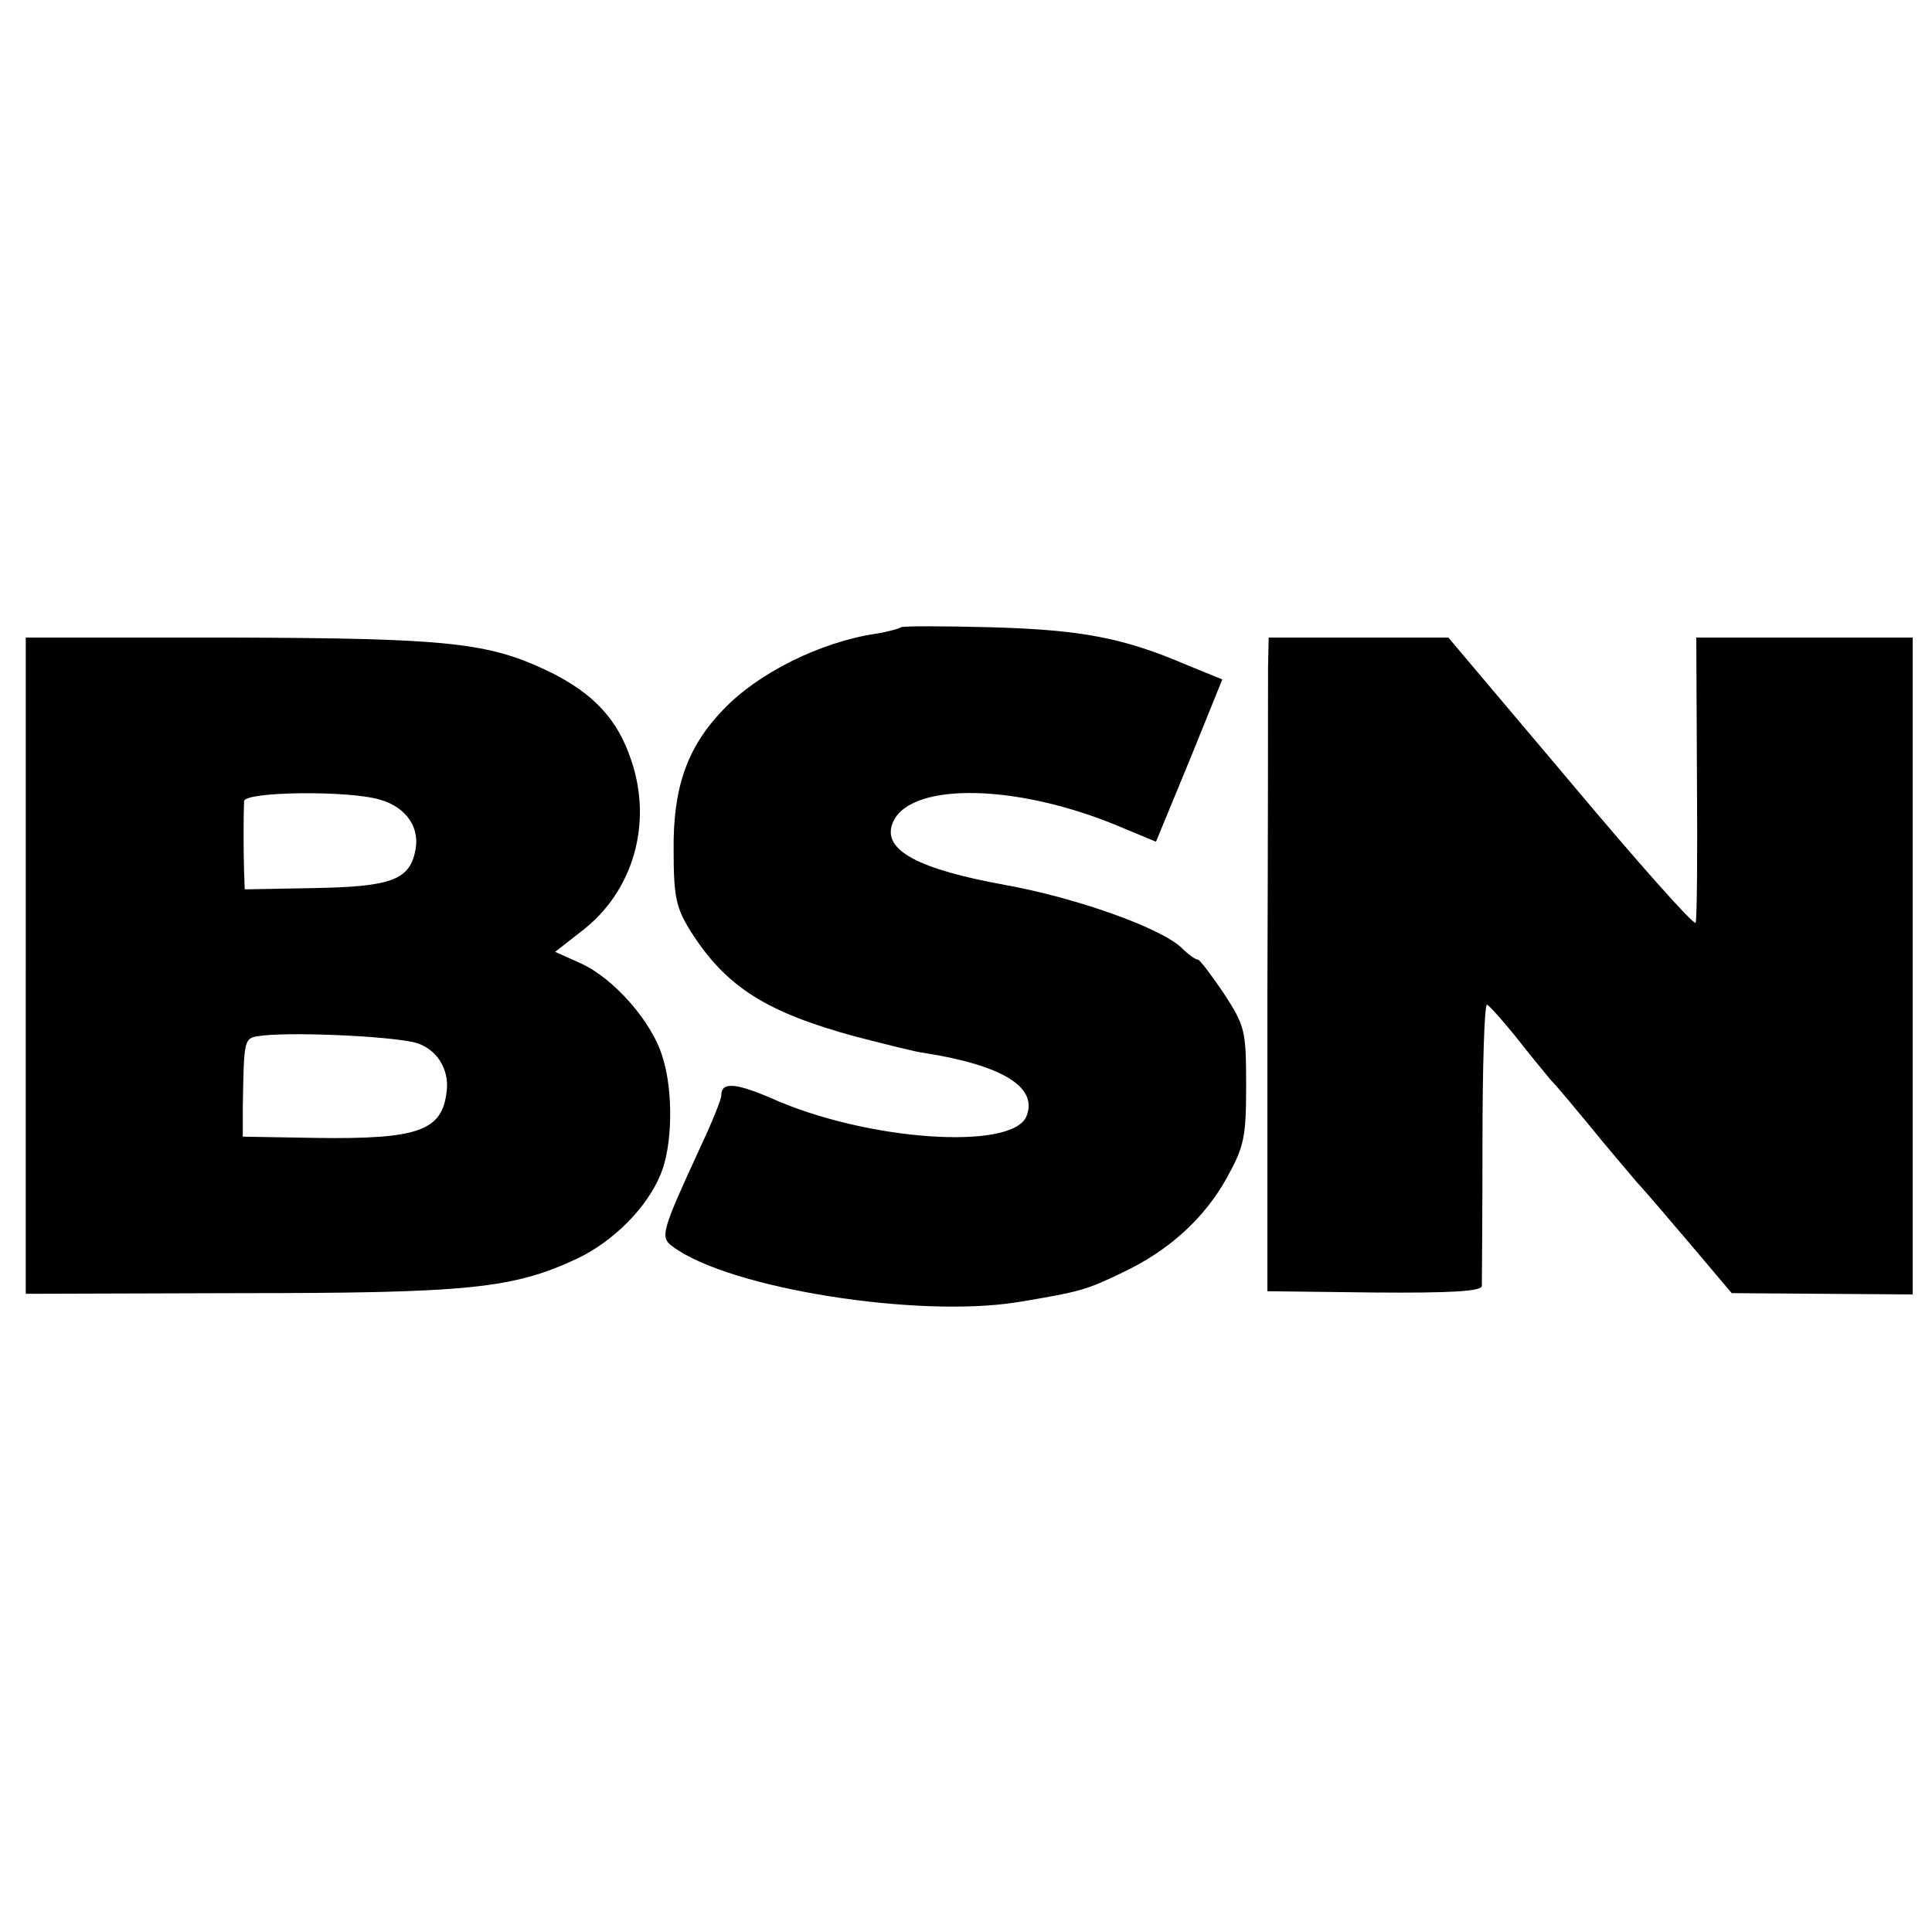
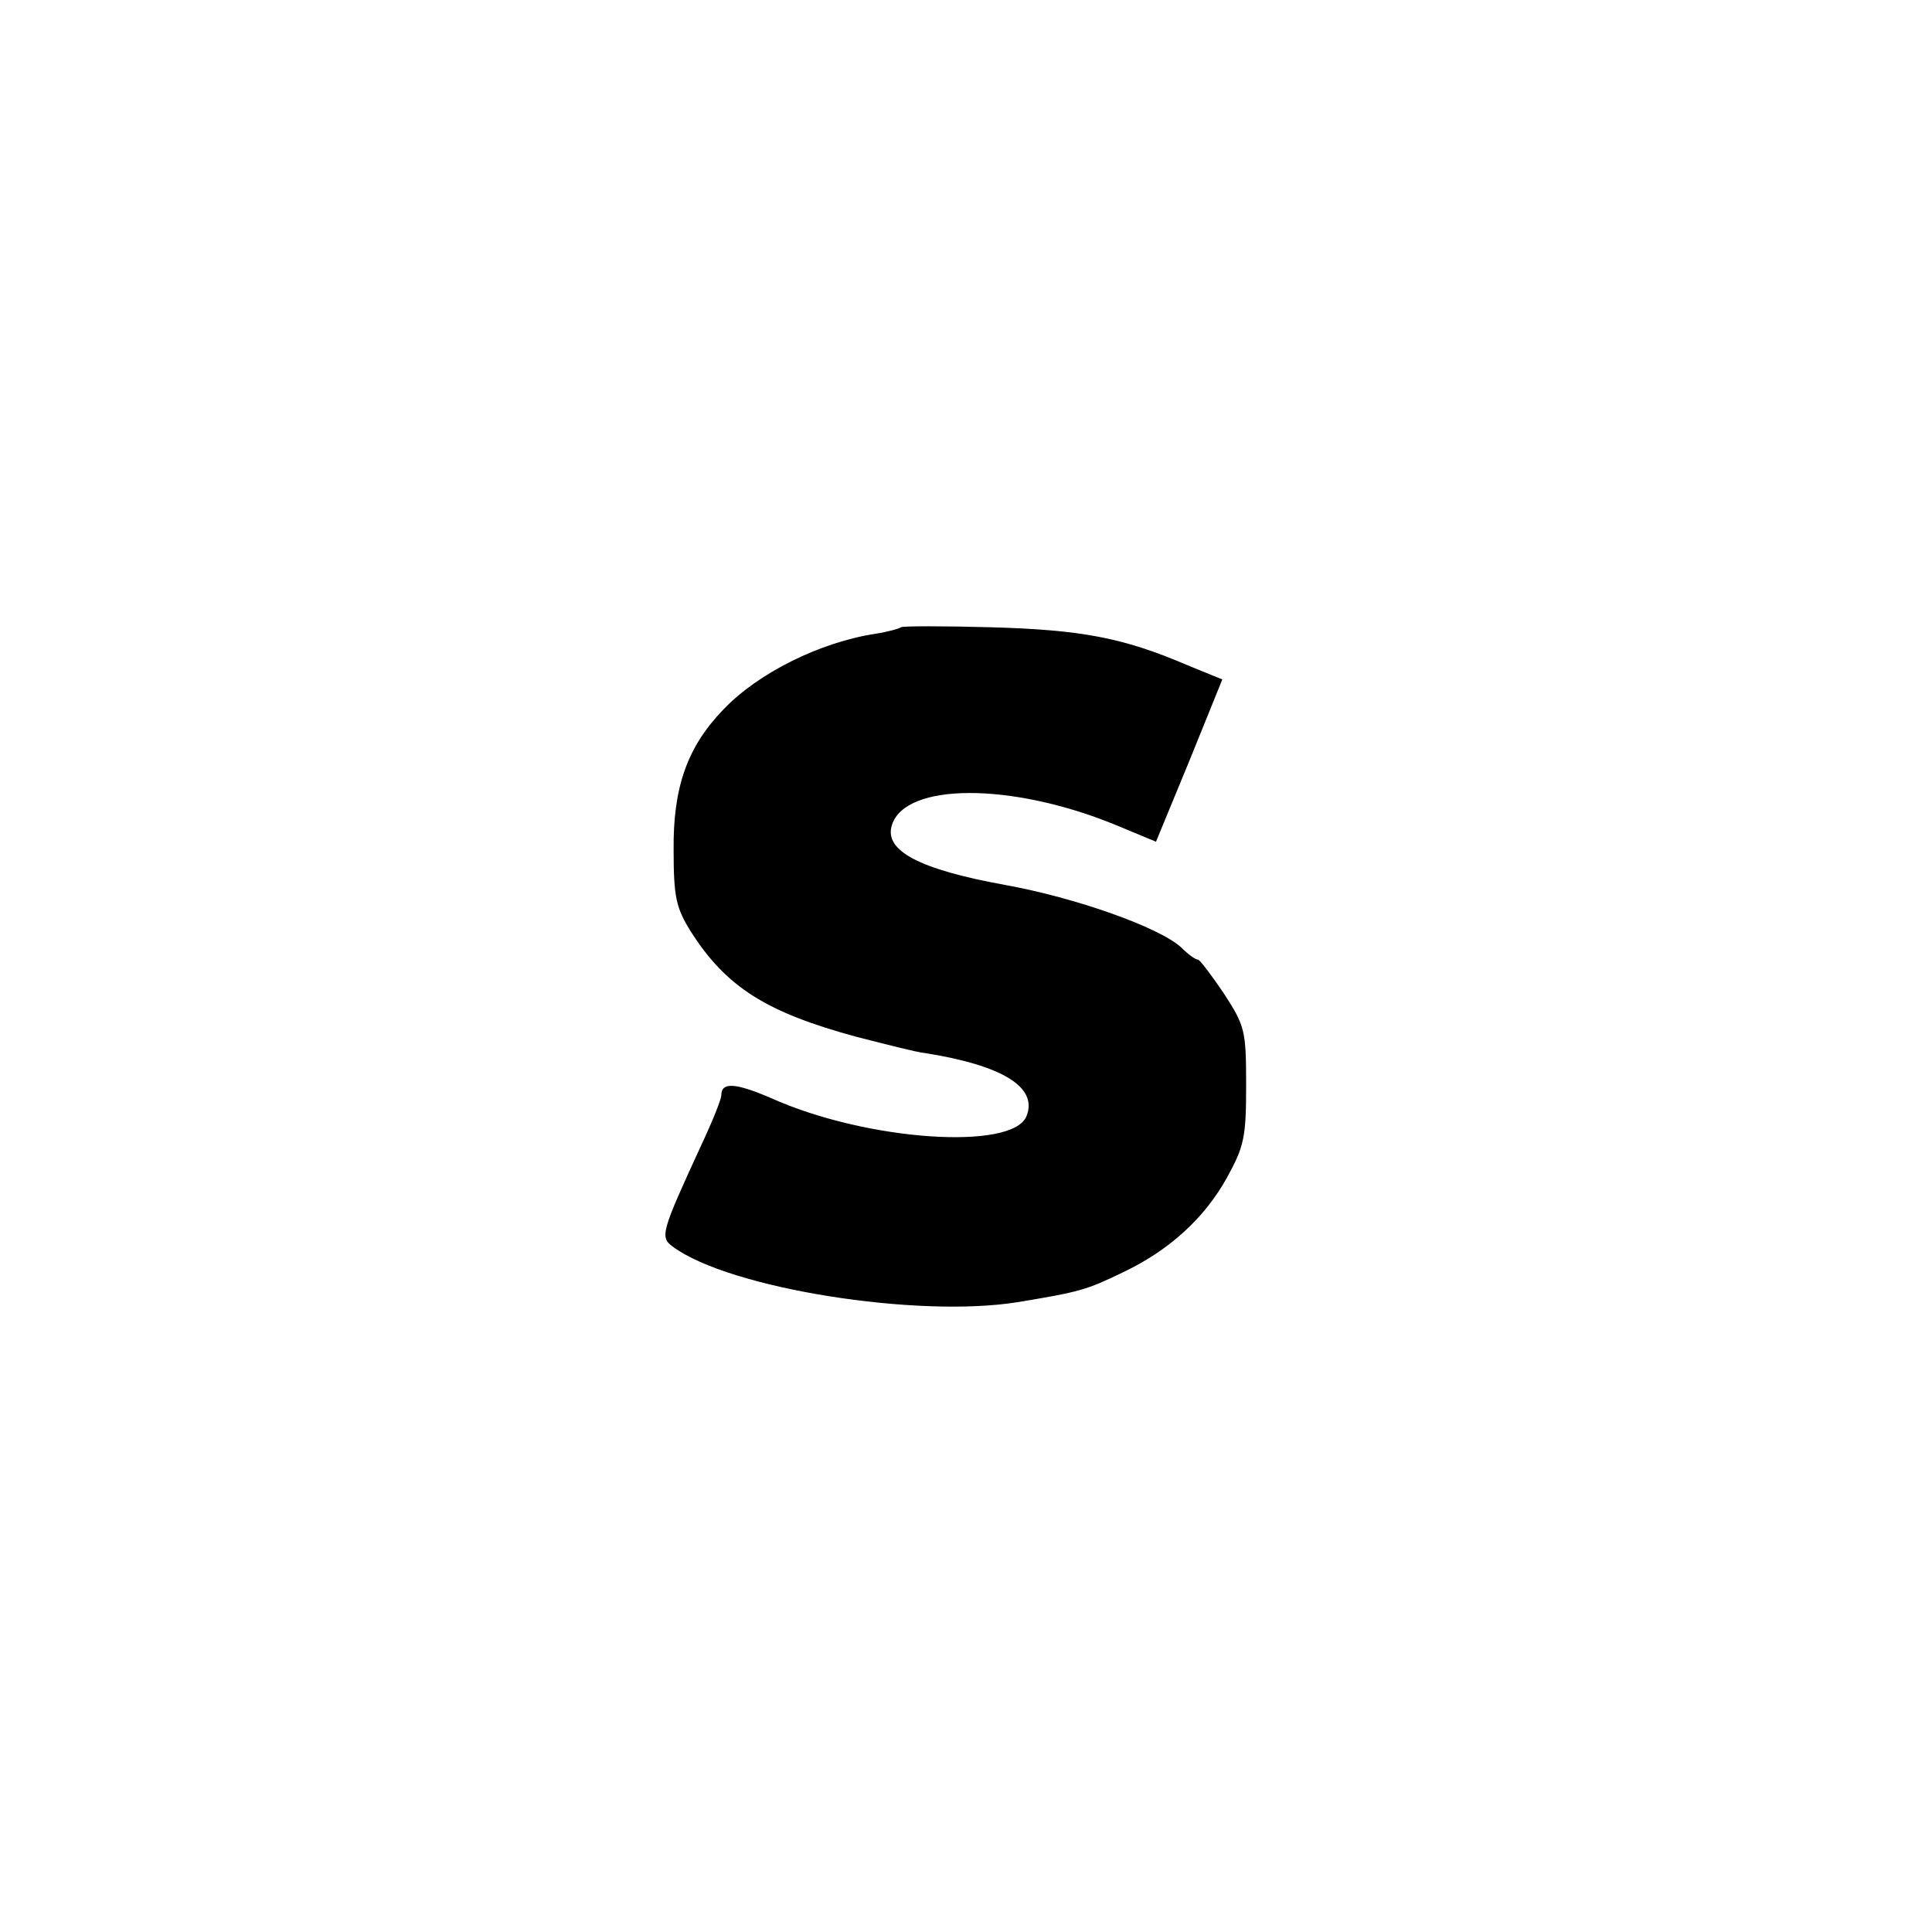
<svg xmlns="http://www.w3.org/2000/svg" version="1.0" width="300pt" height="300pt" viewBox="0 0 300 300" preserveAspectRatio="xMidYMid meet">
  <g transform="translate(0,300) scale(0.1,-0.1)" fill="#000000" stroke="none">
    <path d="M1399 2026 c-2 -2 -20 -7 -39 -10 -86 -13 -183 -61 -237 -118 -56 -58 -78 -121 -77 -218 0 -74 4 -90 27 -127 55 -86 117 -125 257 -163 47 -12 94 -24 105 -25 121 -19 177 -53 159 -98 -21 -54 -248 -39 -397 28 -56 24 -77 25 -77 4 0 -6 -14 -41 -31 -77 -62 -135 -65 -143 -44 -158 88 -65 380 -111 535 -86 97 16 107 19 163 46 72 34 127 84 162 147 27 49 30 63 30 144 0 86 -2 92 -35 143 -19 28 -37 52 -40 52 -4 0 -15 8 -26 19 -34 31 -163 77 -274 97 -132 24 -188 53 -175 93 21 66 185 66 345 1 l65 -27 52 126 51 126 -54 22 c-100 43 -165 55 -305 59 -74 2 -137 2 -140 0z" />
-     <path d="M40 1501 l0 -510 330 1 c358 0 427 7 527 54 56 27 108 79 129 131 18 43 20 127 3 181 -16 55 -76 123 -127 146 l-40 18 41 32 c80 61 111 167 77 266 -21 63 -58 103 -127 137 -94 45 -153 52 -495 53 l-318 0 0 -509z m551 257 c41 -12 63 -45 53 -83 -10 -42 -40 -52 -157 -54 l-107 -2 -1 28 c-1 28 -1 88 0 109 1 15 164 17 212 2z m60 -379 c31 -12 48 -44 42 -78 -8 -57 -46 -70 -199 -68 l-117 2 0 45 c2 112 1 108 31 112 55 6 218 -2 243 -13z" />
-     <path d="M1969 1963 c0 -27 0 -255 -1 -508 l0 -460 166 -2 c120 -1 166 2 167 10 0 7 1 108 1 225 0 116 3 212 7 212 3 -1 23 -23 44 -49 21 -27 46 -57 55 -68 10 -10 37 -43 62 -73 24 -30 57 -68 71 -85 15 -16 54 -62 88 -102 l60 -71 141 -1 140 -1 0 510 0 510 -168 0 -168 0 1 -217 c1 -120 0 -221 -2 -226 -3 -4 -90 94 -194 218 l-190 225 -139 0 -140 0 -1 -47z" />
  </g>
</svg>